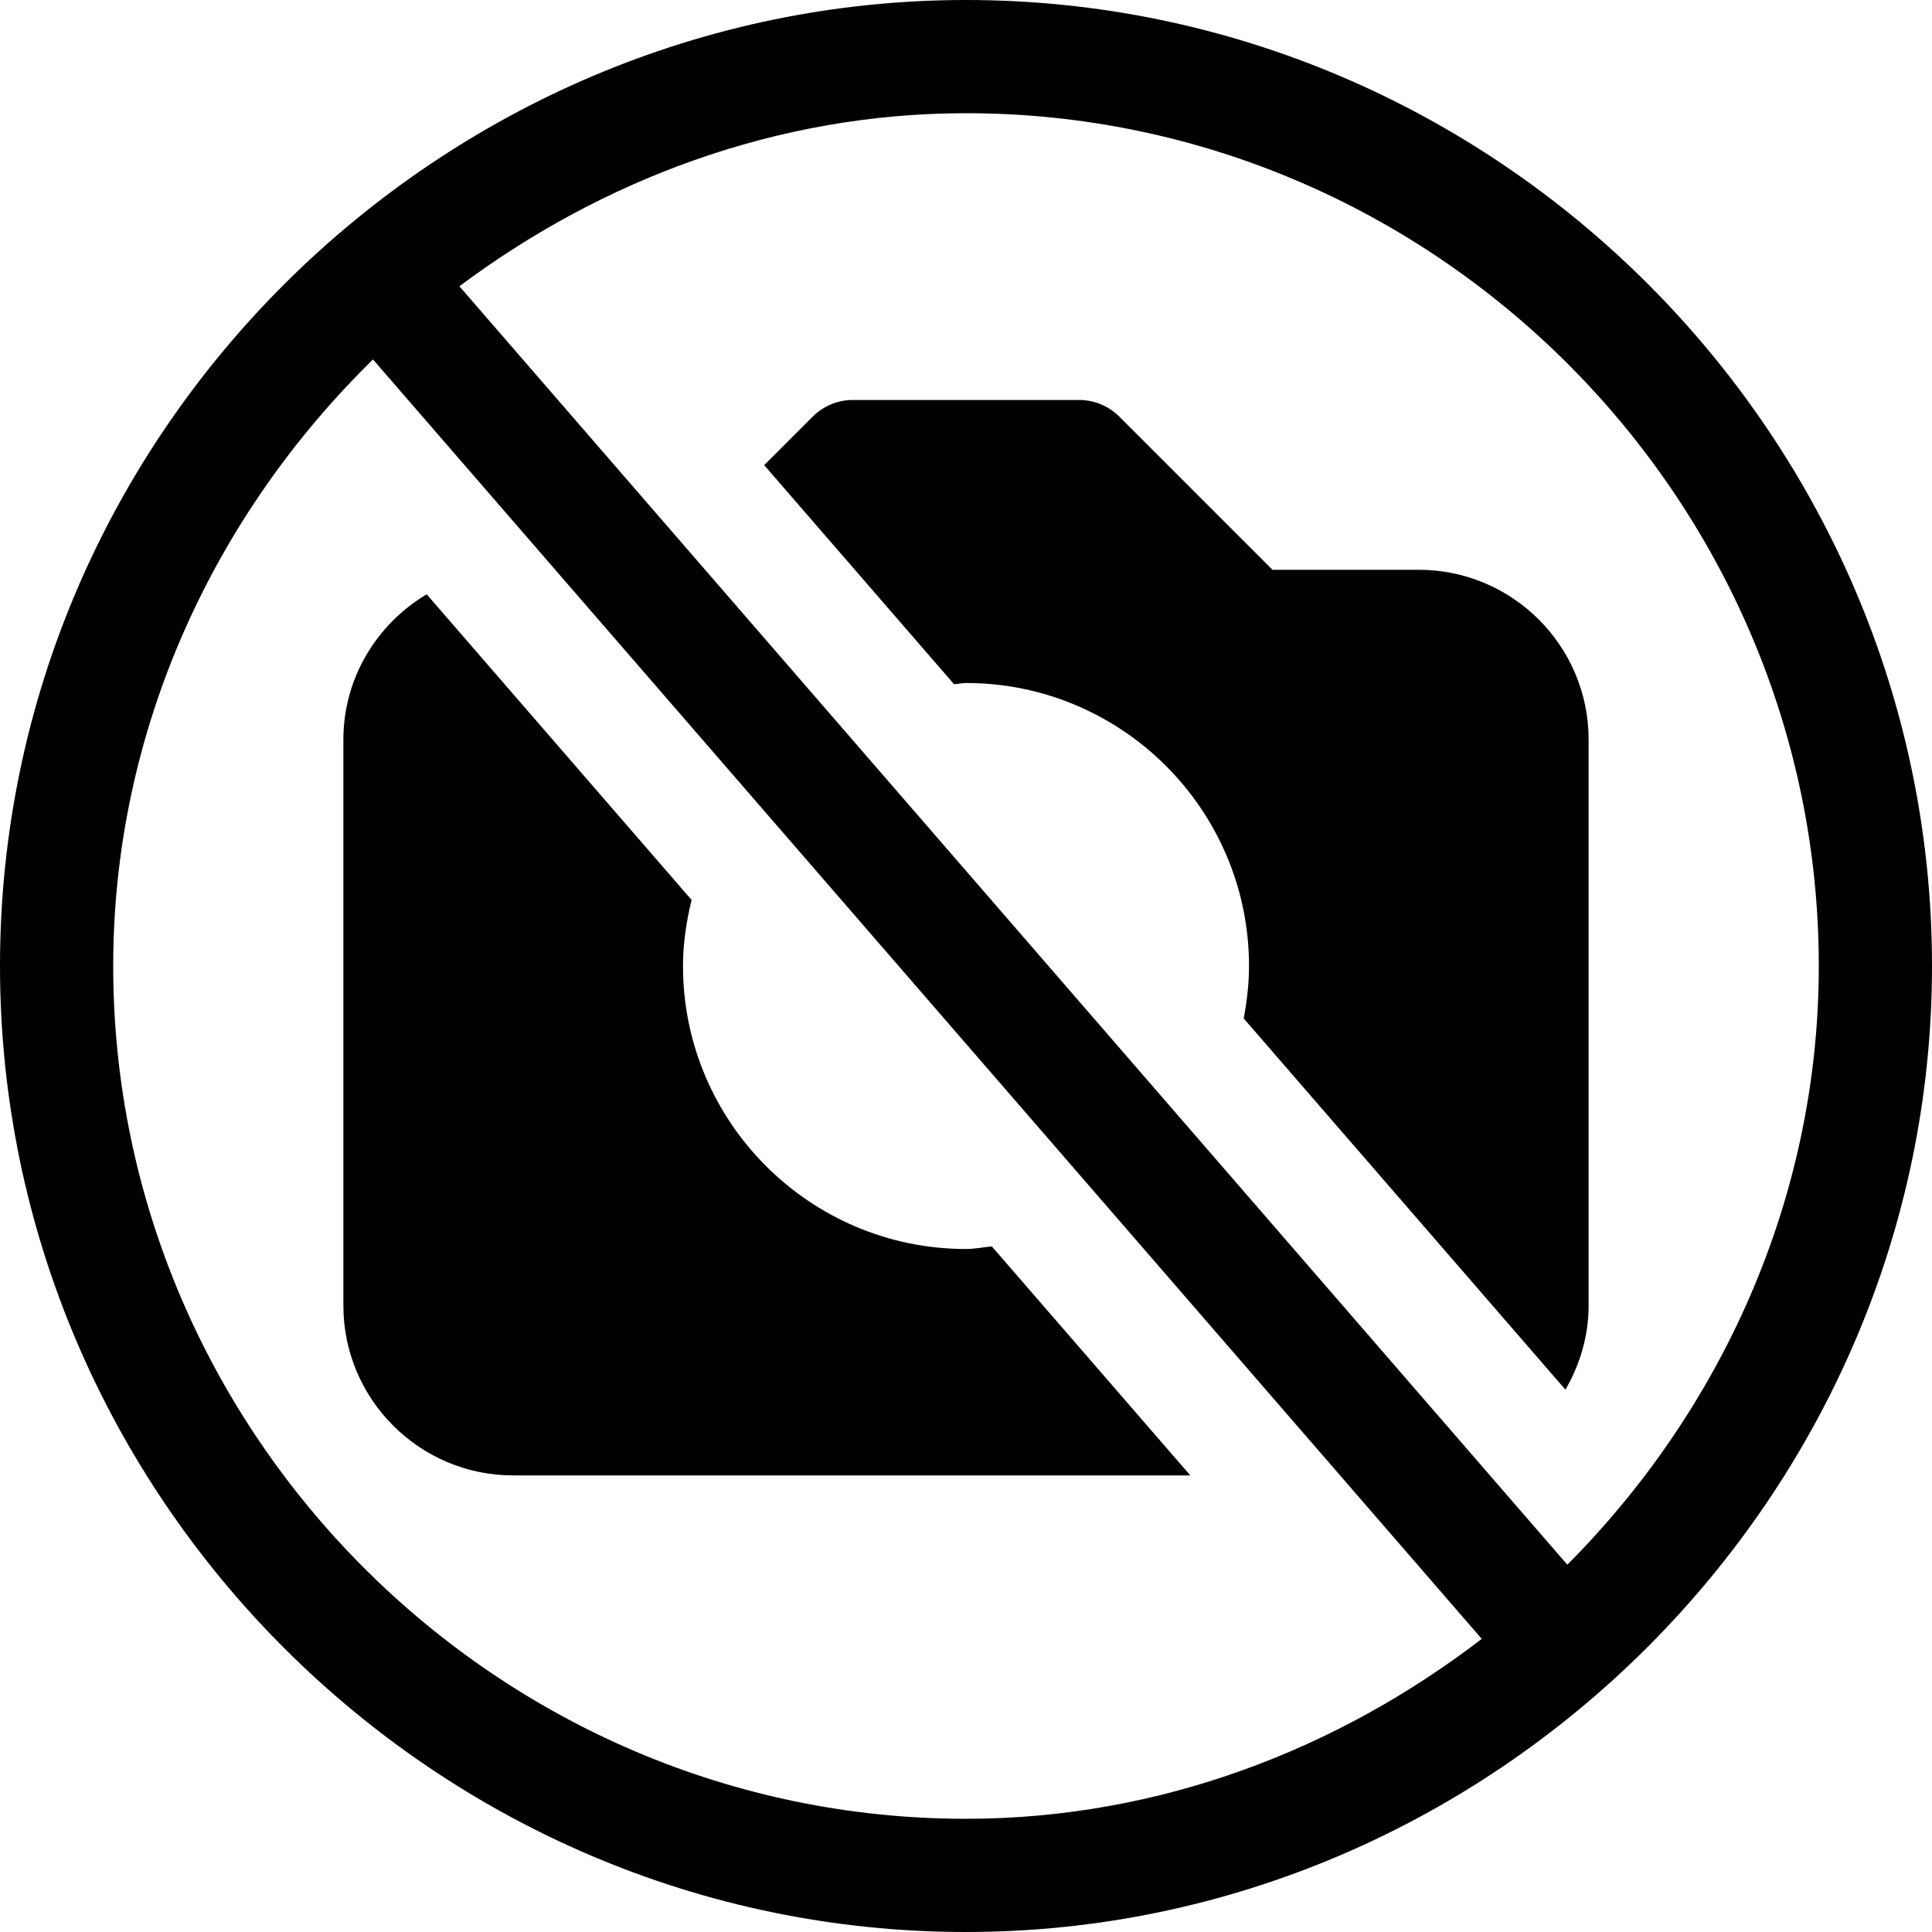
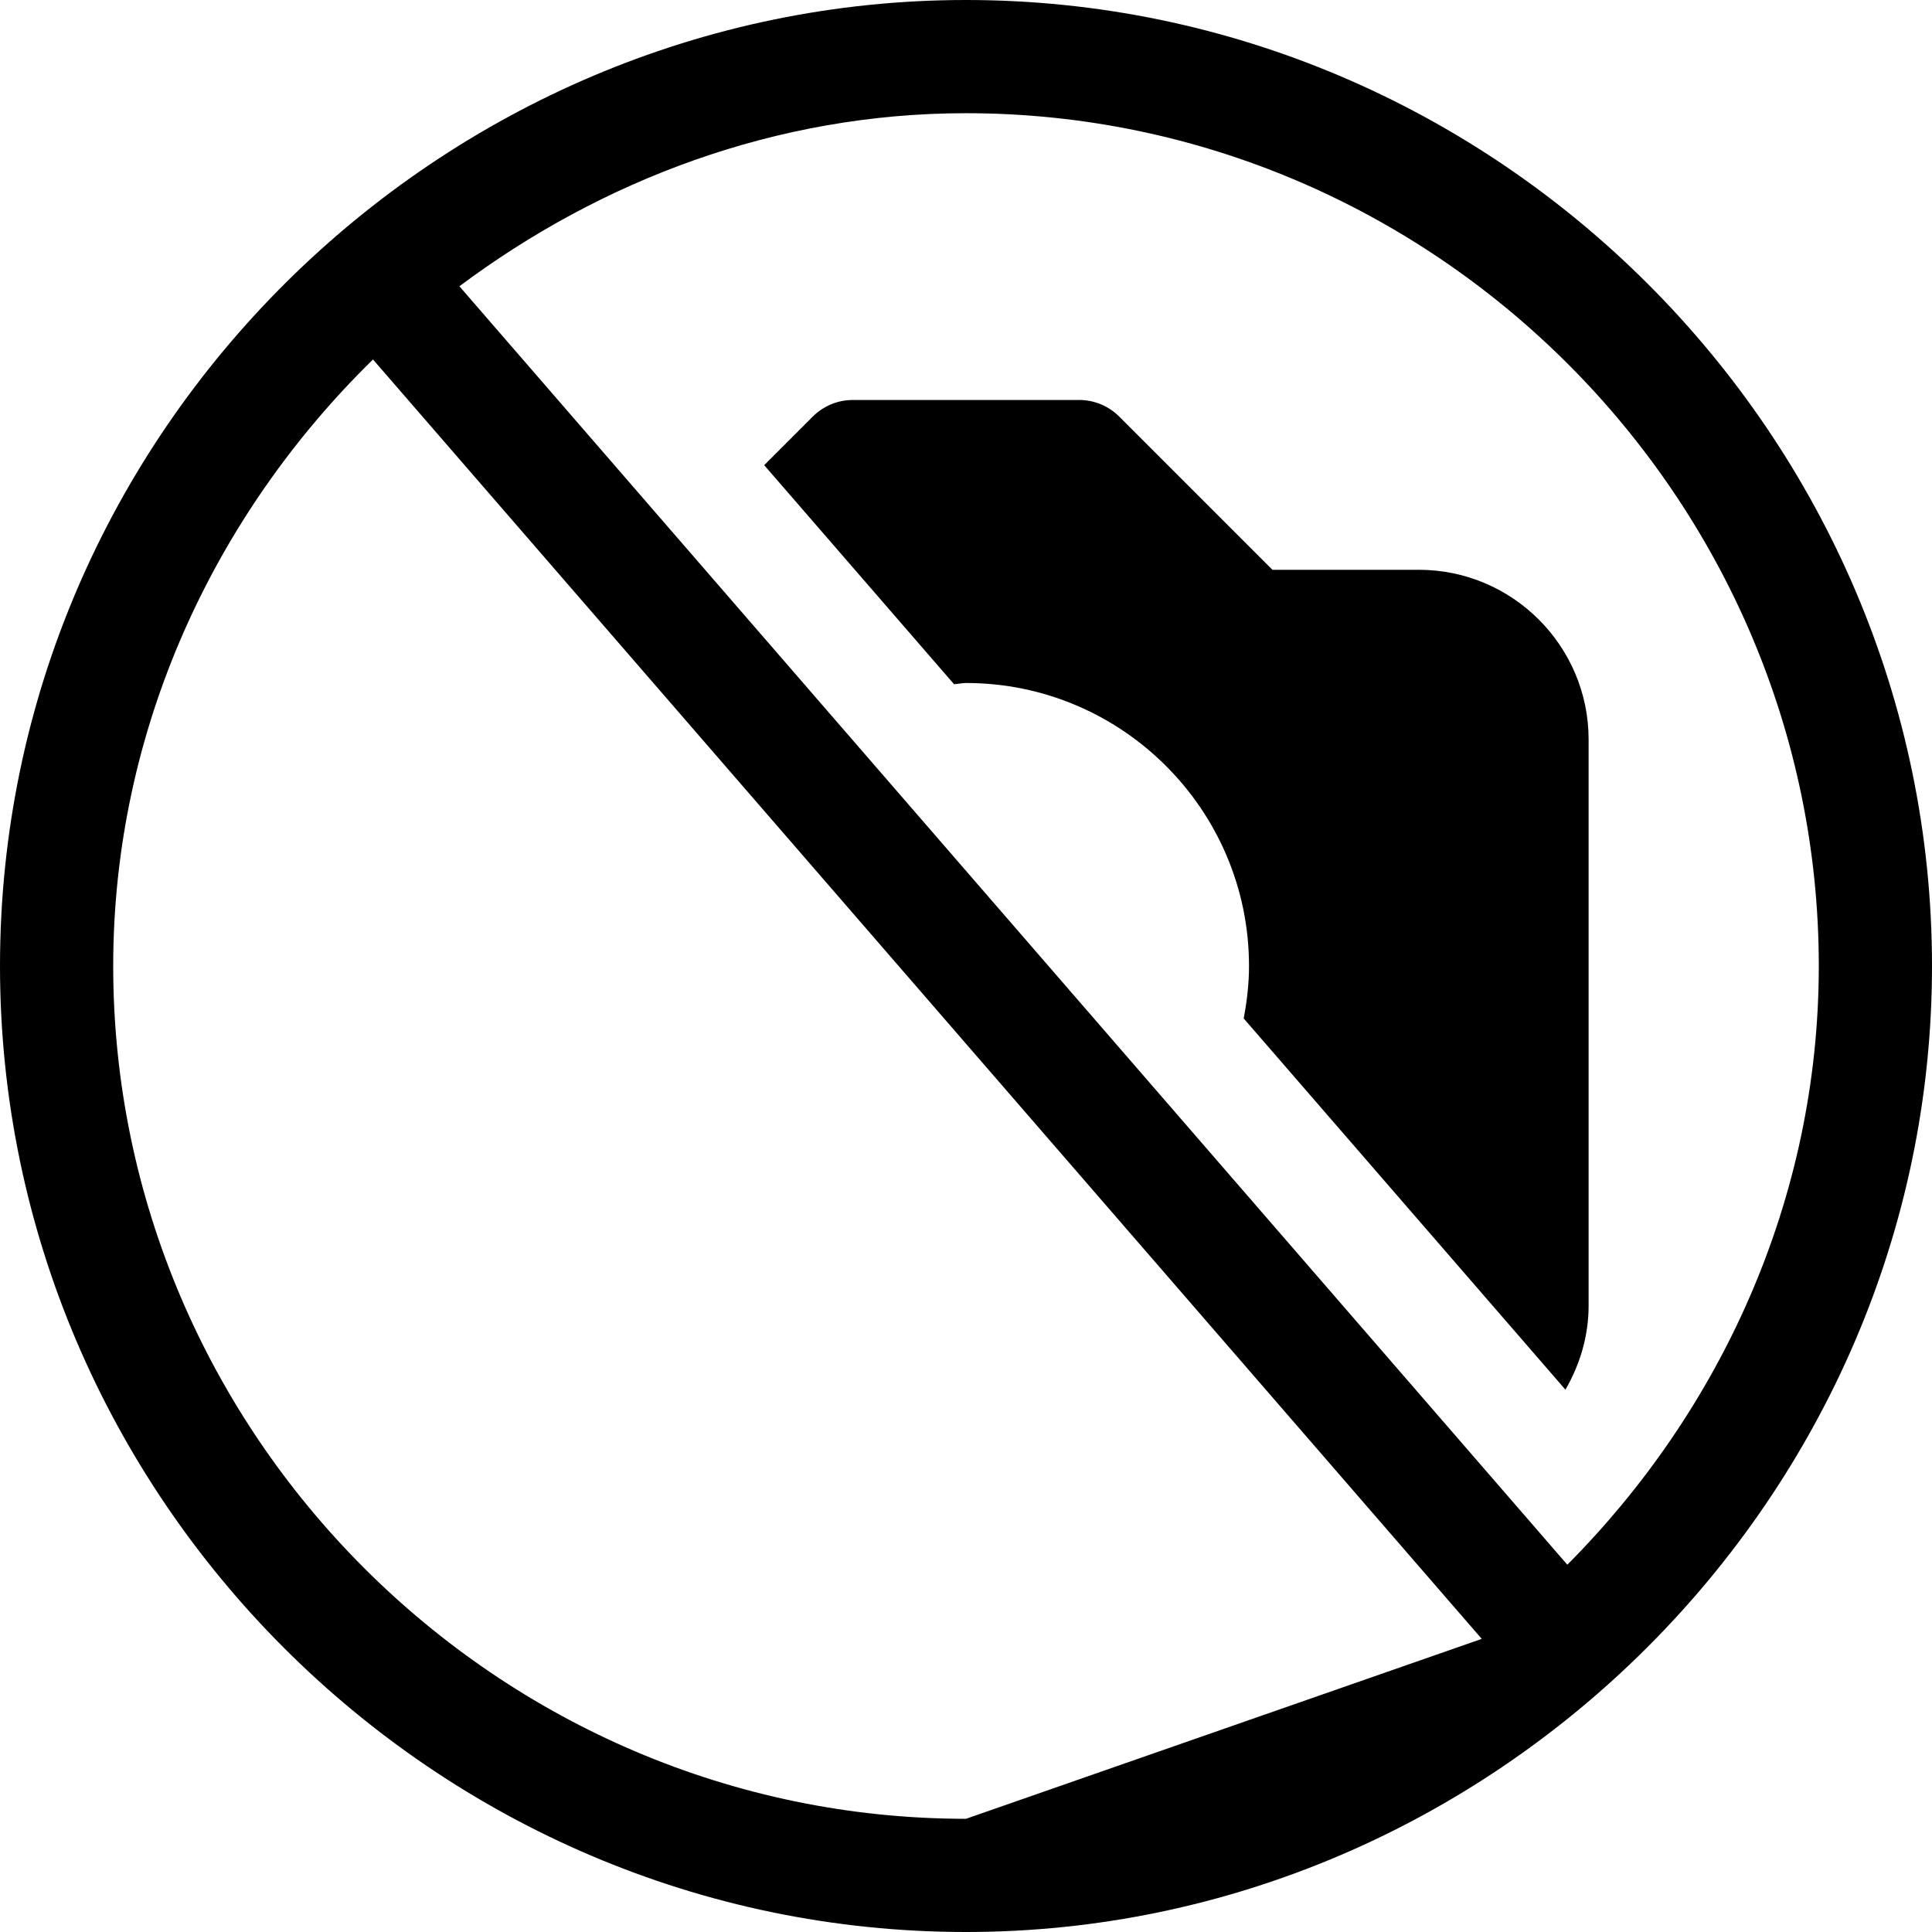
<svg xmlns="http://www.w3.org/2000/svg" version="1.1" id="Capa_1" x="0px" y="0px" viewBox="0 0 512 512" style="enable-background:new 0 0 512 512;" xml:space="preserve">
  <g>
    <g>
-       <path d="M256,0C116.968,0,0,114.108,0,256c0,140.61,115.39,256,256,256c139.79,0,256-115.51,256-256C512,115.39,396.61,0,256,0z     M256,482C131.928,482,30,380.072,30,256c0-62.946,27.05-119.859,68.85-160.734l293.828,339.053    C354.74,463.468,307.434,482,256,482z M415.357,414.665l-293.61-338.8C159.275,47.822,205.651,30,256,30    c124.072,0,226,101.928,226,226C482,317.86,455.894,373.951,415.357,414.665z" />
+       <path d="M256,0C116.968,0,0,114.108,0,256c0,140.61,115.39,256,256,256c139.79,0,256-115.51,256-256C512,115.39,396.61,0,256,0z     M256,482C131.928,482,30,380.072,30,256c0-62.946,27.05-119.859,68.85-160.734l293.828,339.053    z M415.357,414.665l-293.61-338.8C159.275,47.822,205.651,30,256,30    c124.072,0,226,101.928,226,226C482,317.86,455.894,373.951,415.357,414.665z" />
    </g>
  </g>
  <g>
    <g>
      <path d="M376,151h-38.789l-40.605-40.605C293.793,107.582,289.984,106,286,106h-60c-3.984,0-7.793,1.582-10.605,4.395    l-12.876,12.876l50.31,58.05c1.075-0.046,2.086-0.32,3.171-0.32c41.353,0,75,33.647,75,75c0,4.759-0.555,9.382-1.406,13.898    l85.265,98.384C418.658,361.685,421,354.145,421,346V196C421,171.186,400.814,151,376,151z" />
    </g>
  </g>
  <g>
    <g>
-       <path d="M262.844,330.308c-2.288,0.212-4.5,0.692-6.844,0.692c-41.353,0-75-33.647-75-75c0-6.053,0.916-11.862,2.276-17.505    l-70.201-81.004C99.919,165.354,91,179.59,91,196v150c0,24.814,20.186,45,45,45h179.443L262.844,330.308z" />
-     </g>
+       </g>
  </g>
  <g>
</g>
  <g>
</g>
  <g>
</g>
  <g>
</g>
  <g>
</g>
  <g>
</g>
  <g>
</g>
  <g>
</g>
  <g>
</g>
  <g>
</g>
  <g>
</g>
  <g>
</g>
  <g>
</g>
  <g>
</g>
  <g>
</g>
</svg>